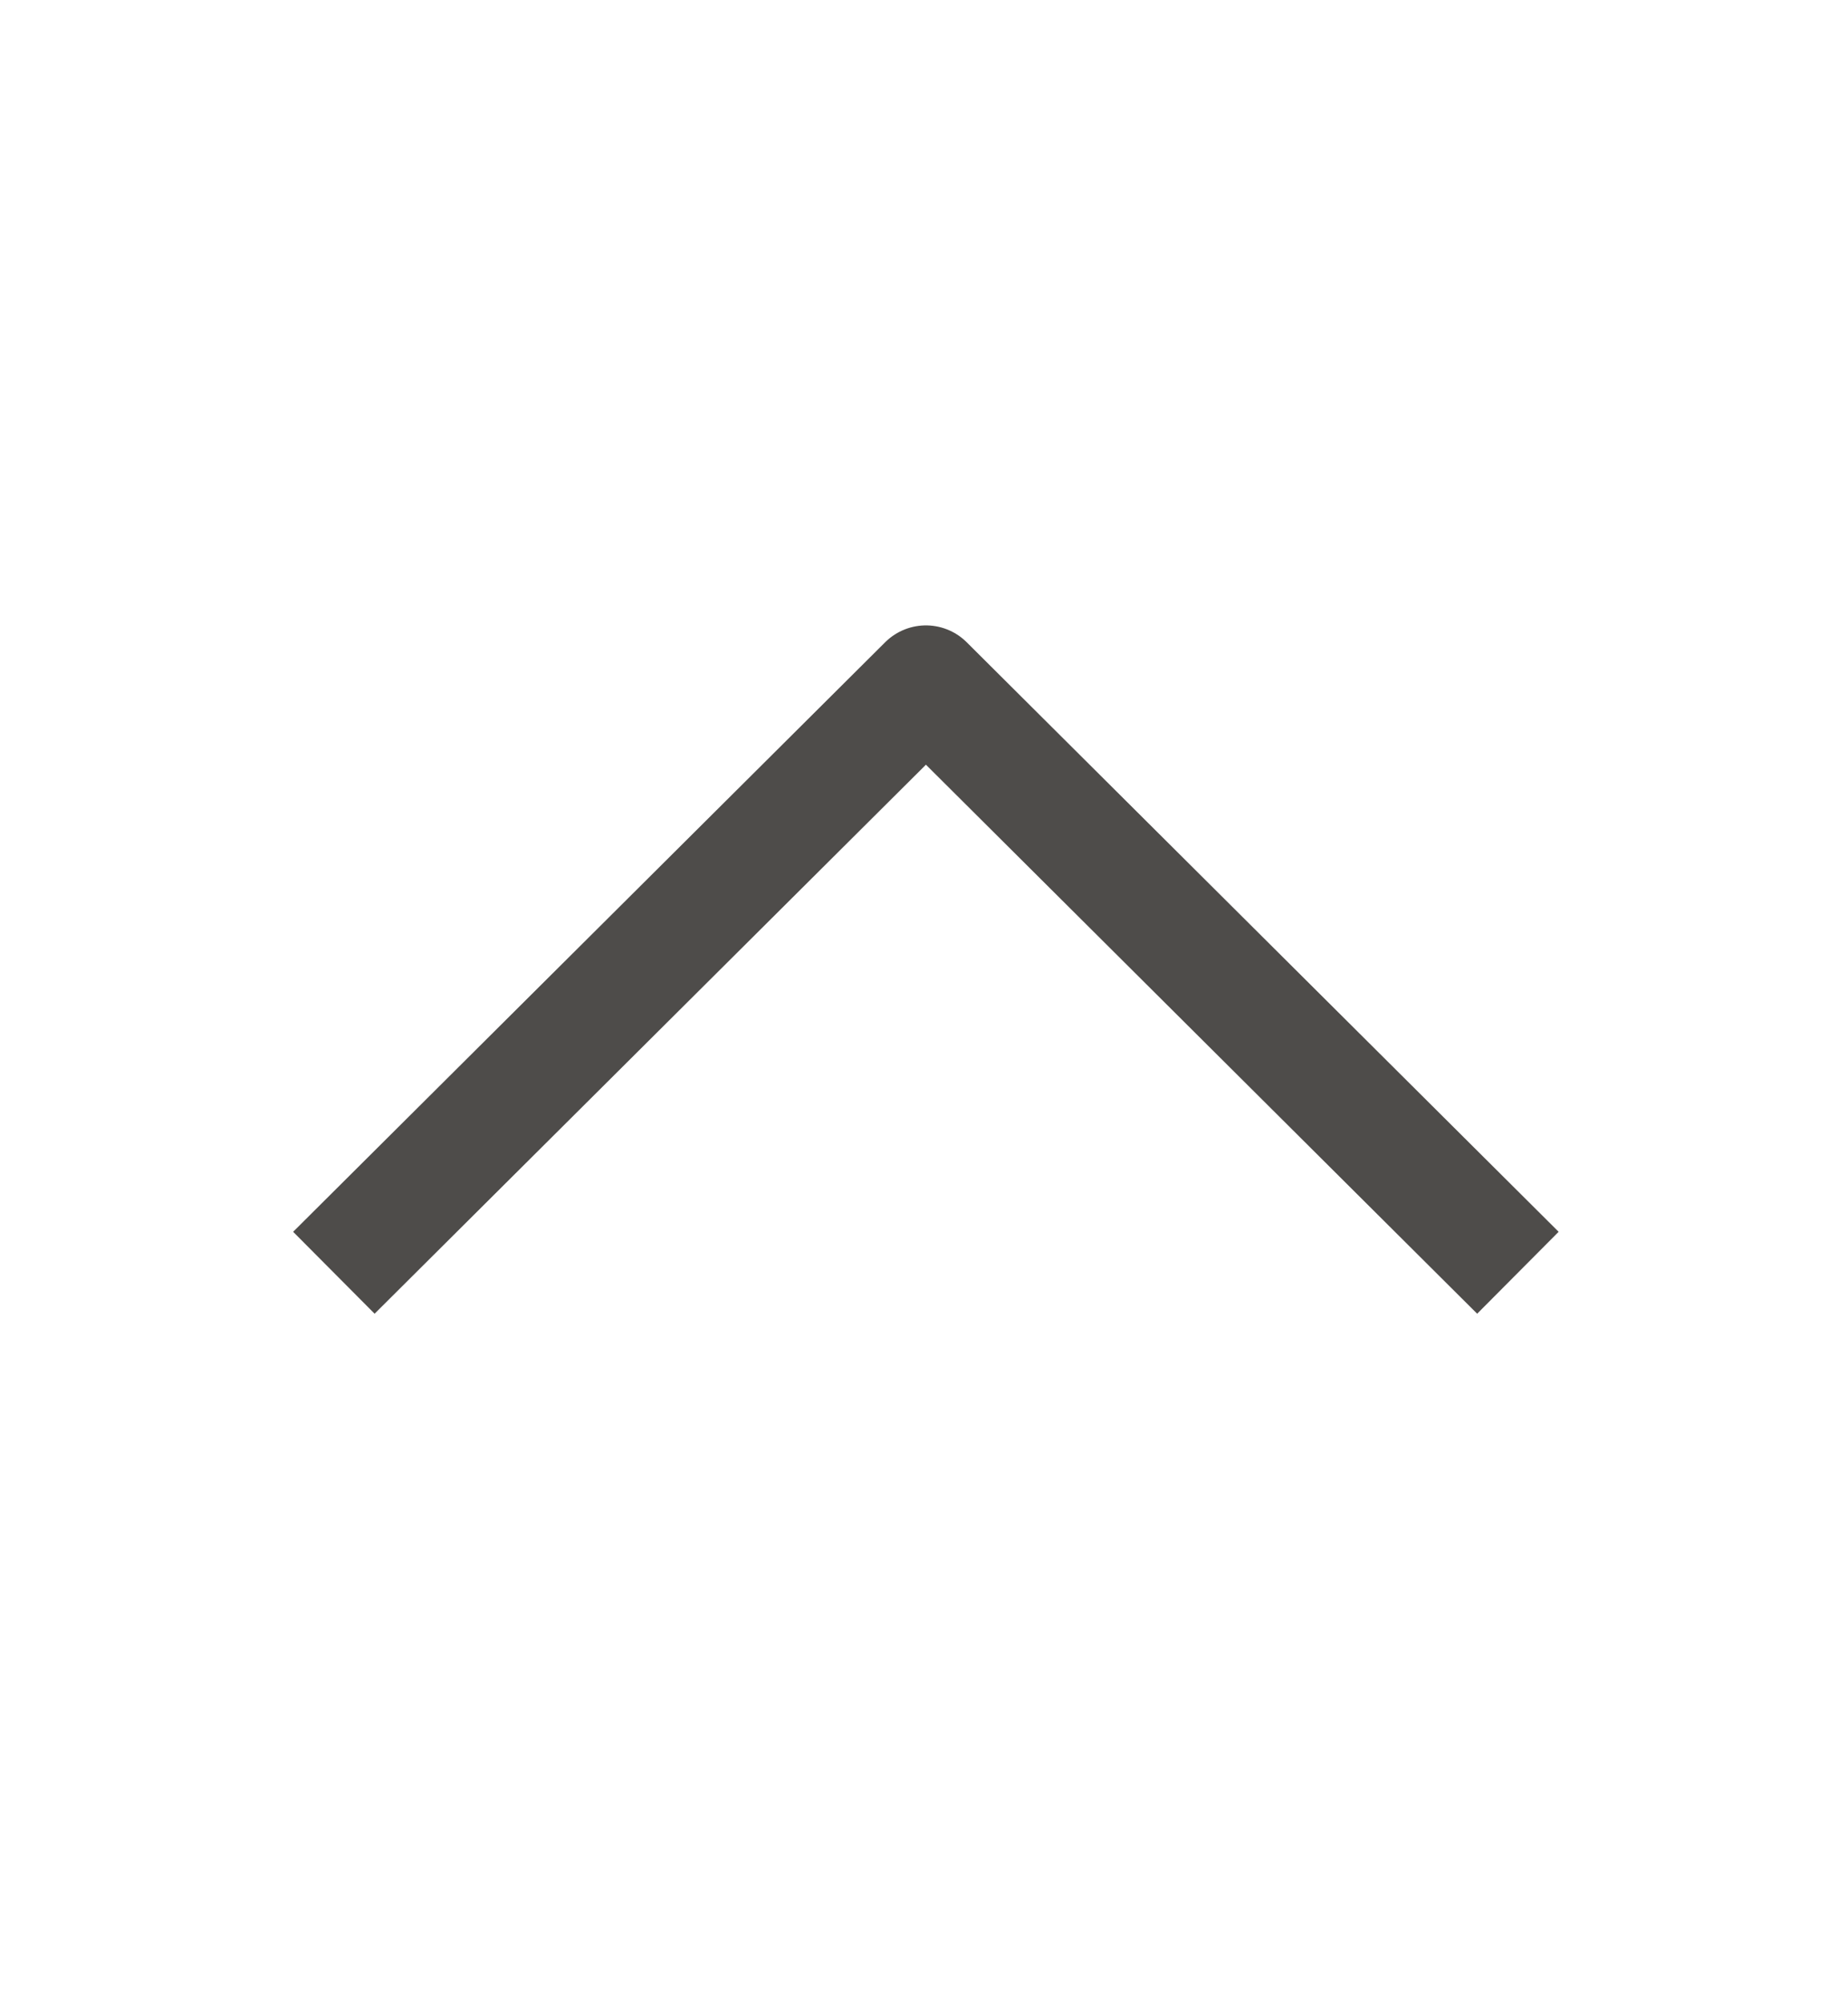
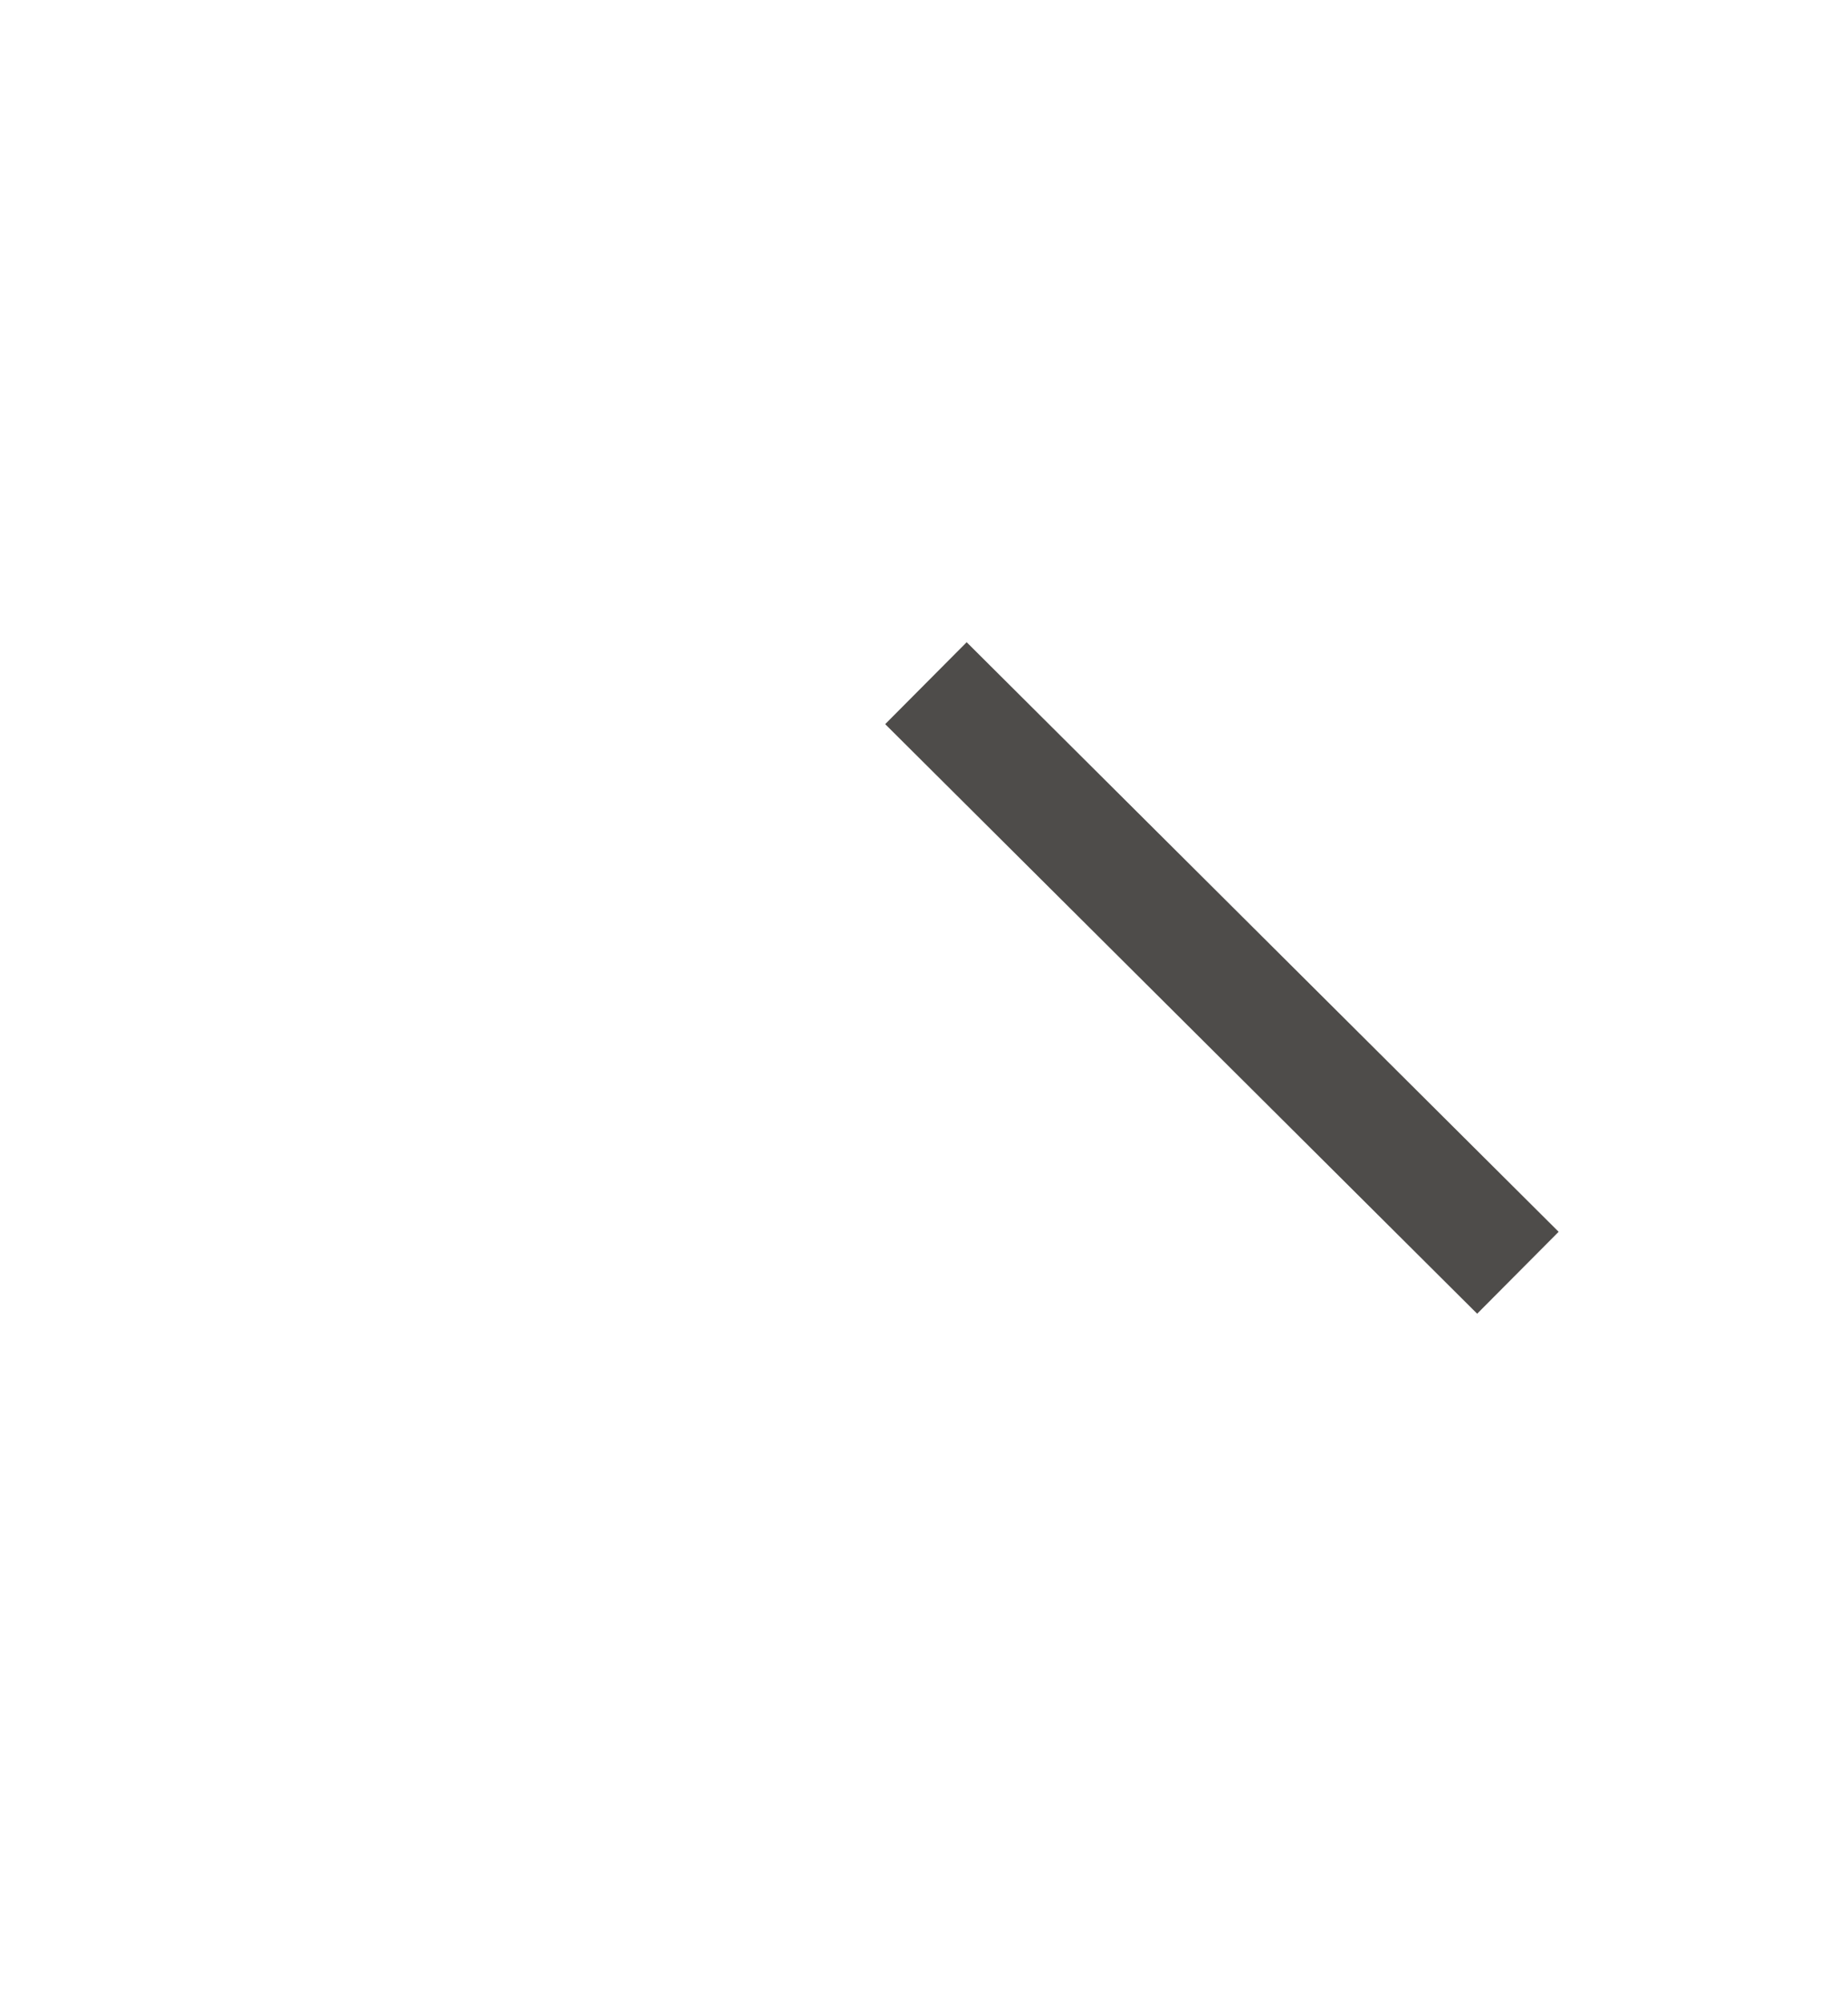
<svg xmlns="http://www.w3.org/2000/svg" width="24" height="26" viewBox="0 0 24 26" fill="none">
-   <path d="M19.713 16.519L12.025 8.867L4.336 16.519" stroke="#4E4C4A" stroke-width="1.5" stroke-linejoin="round" />
+   <path d="M19.713 16.519L12.025 8.867" stroke="#4E4C4A" stroke-width="1.5" stroke-linejoin="round" />
</svg>